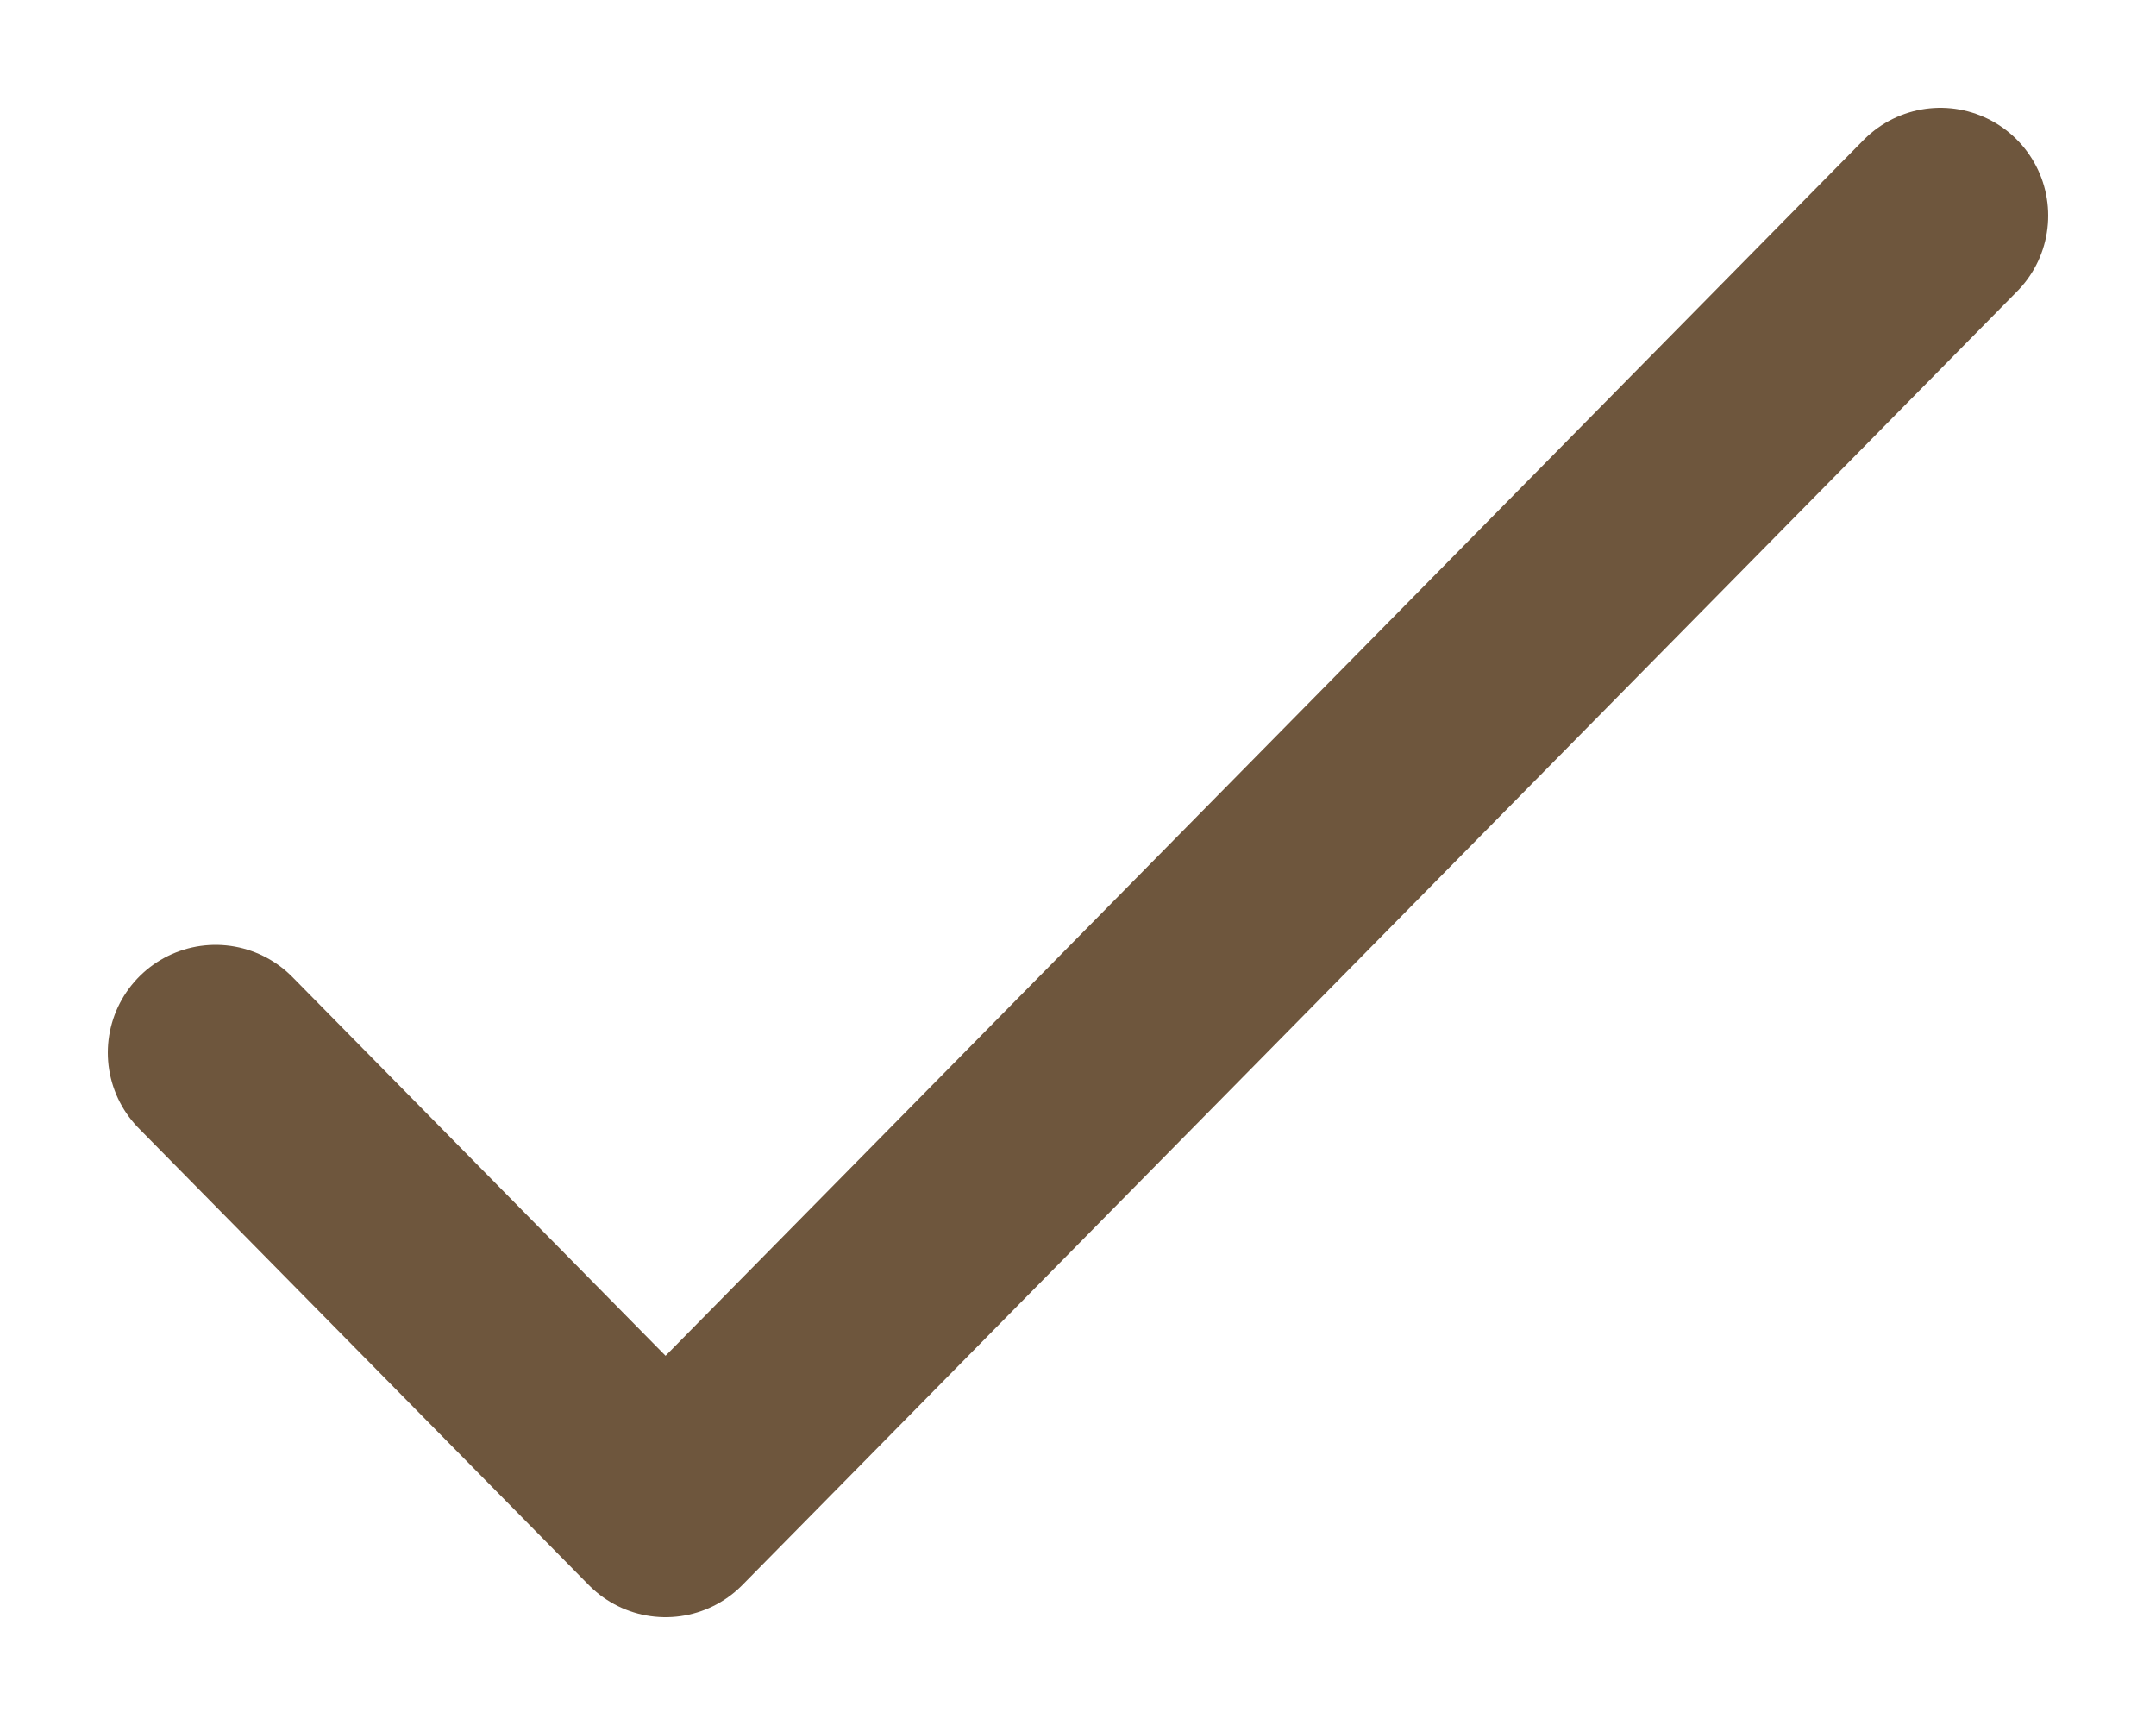
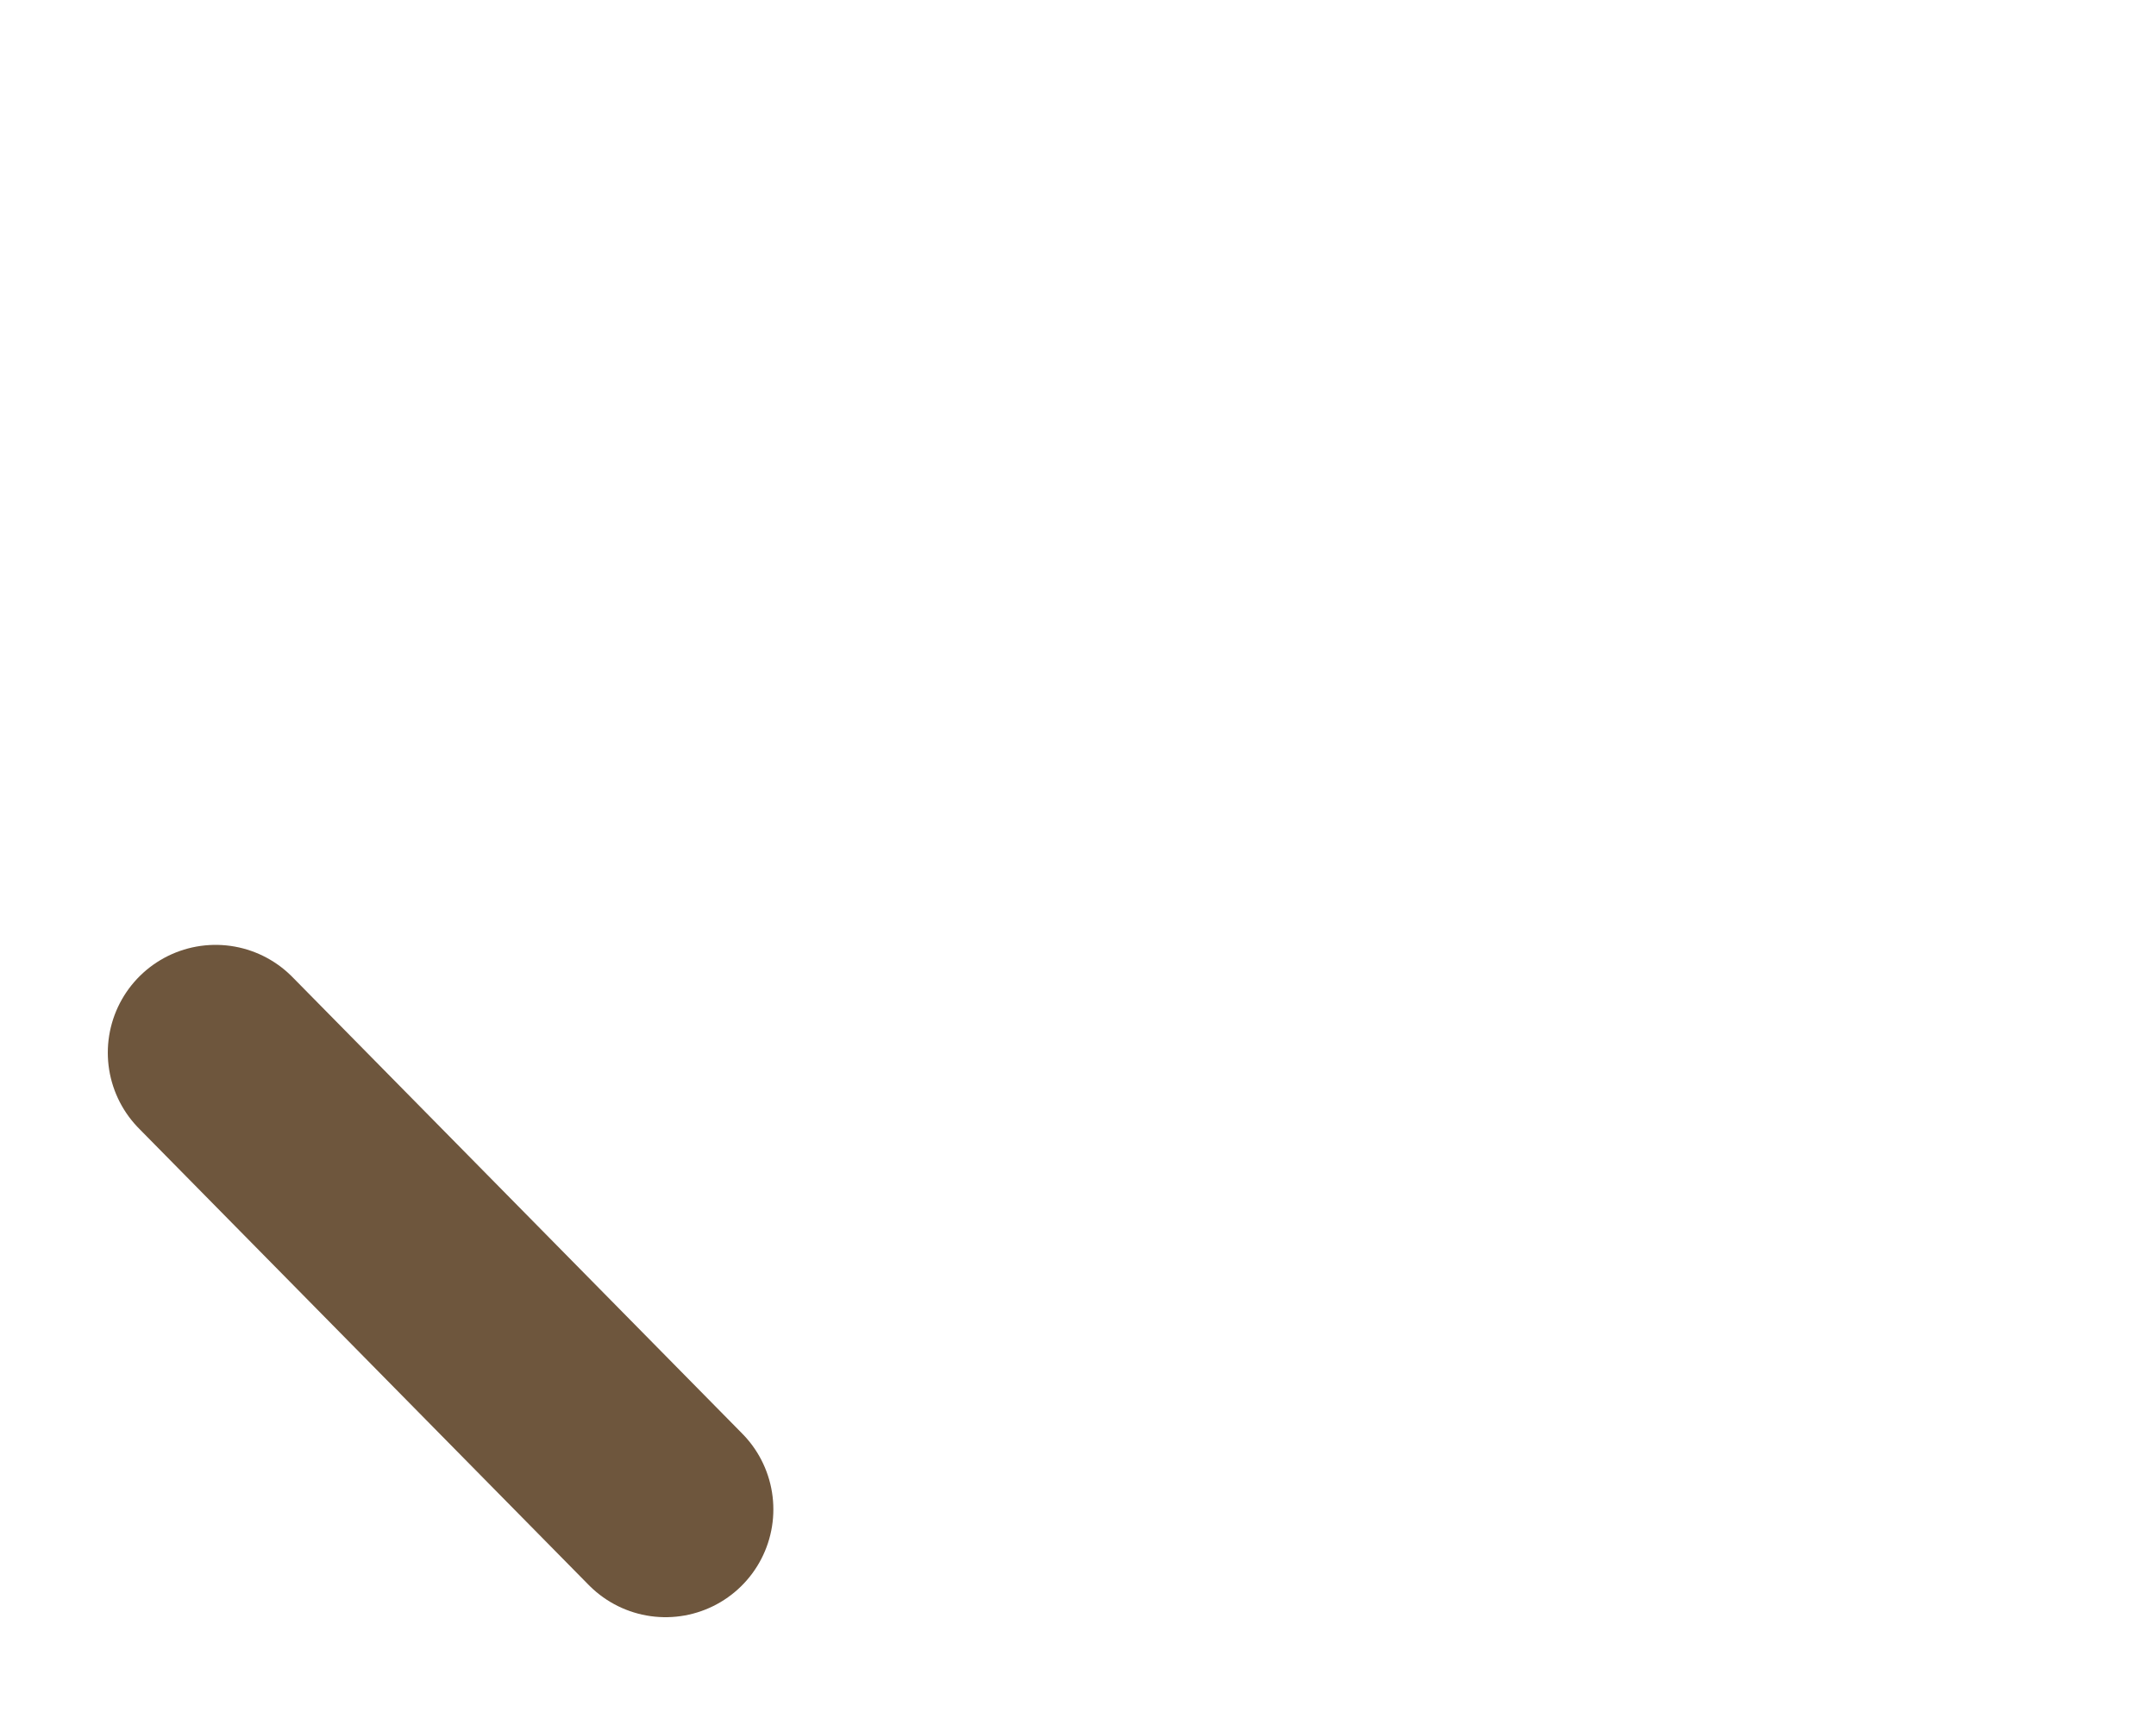
<svg xmlns="http://www.w3.org/2000/svg" width="10" height="8" viewBox="0 0 10 8" fill="none">
-   <path d="M1 4.882L3.087 7L9 1" stroke="#6E563D" stroke-linecap="round" stroke-linejoin="round" />
+   <path d="M1 4.882L3.087 7" stroke="#6E563D" stroke-linecap="round" stroke-linejoin="round" />
</svg>